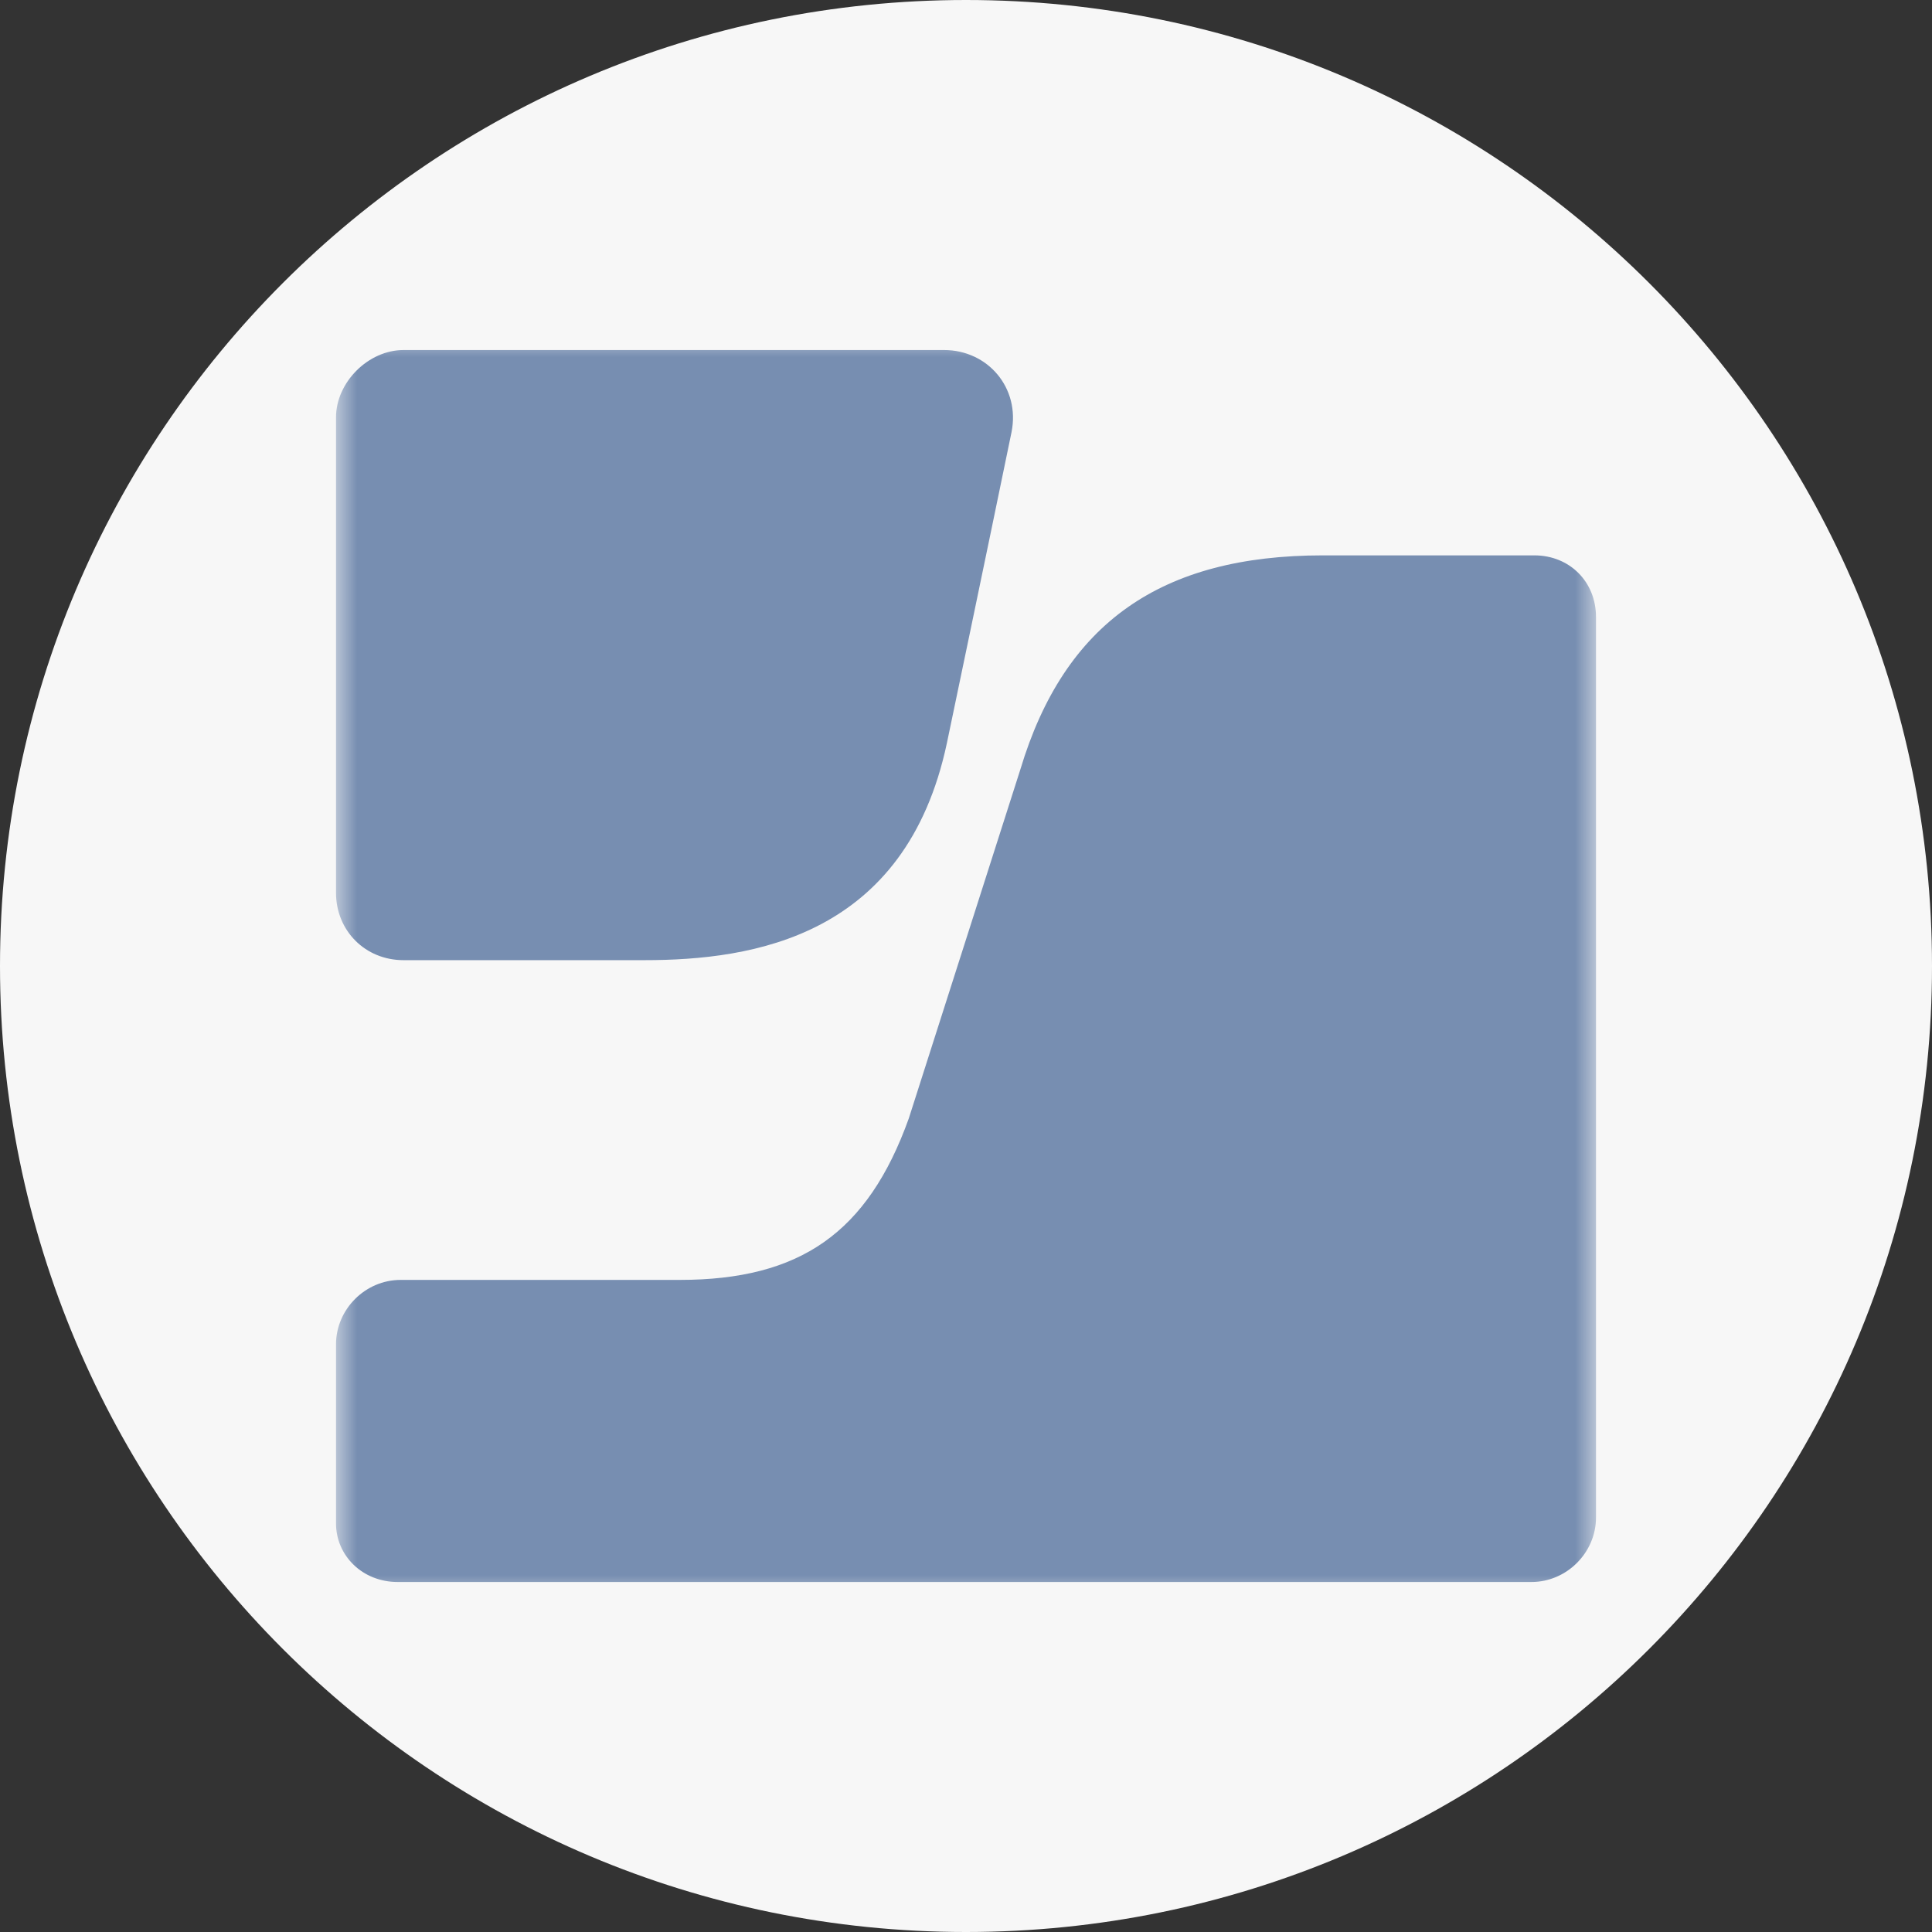
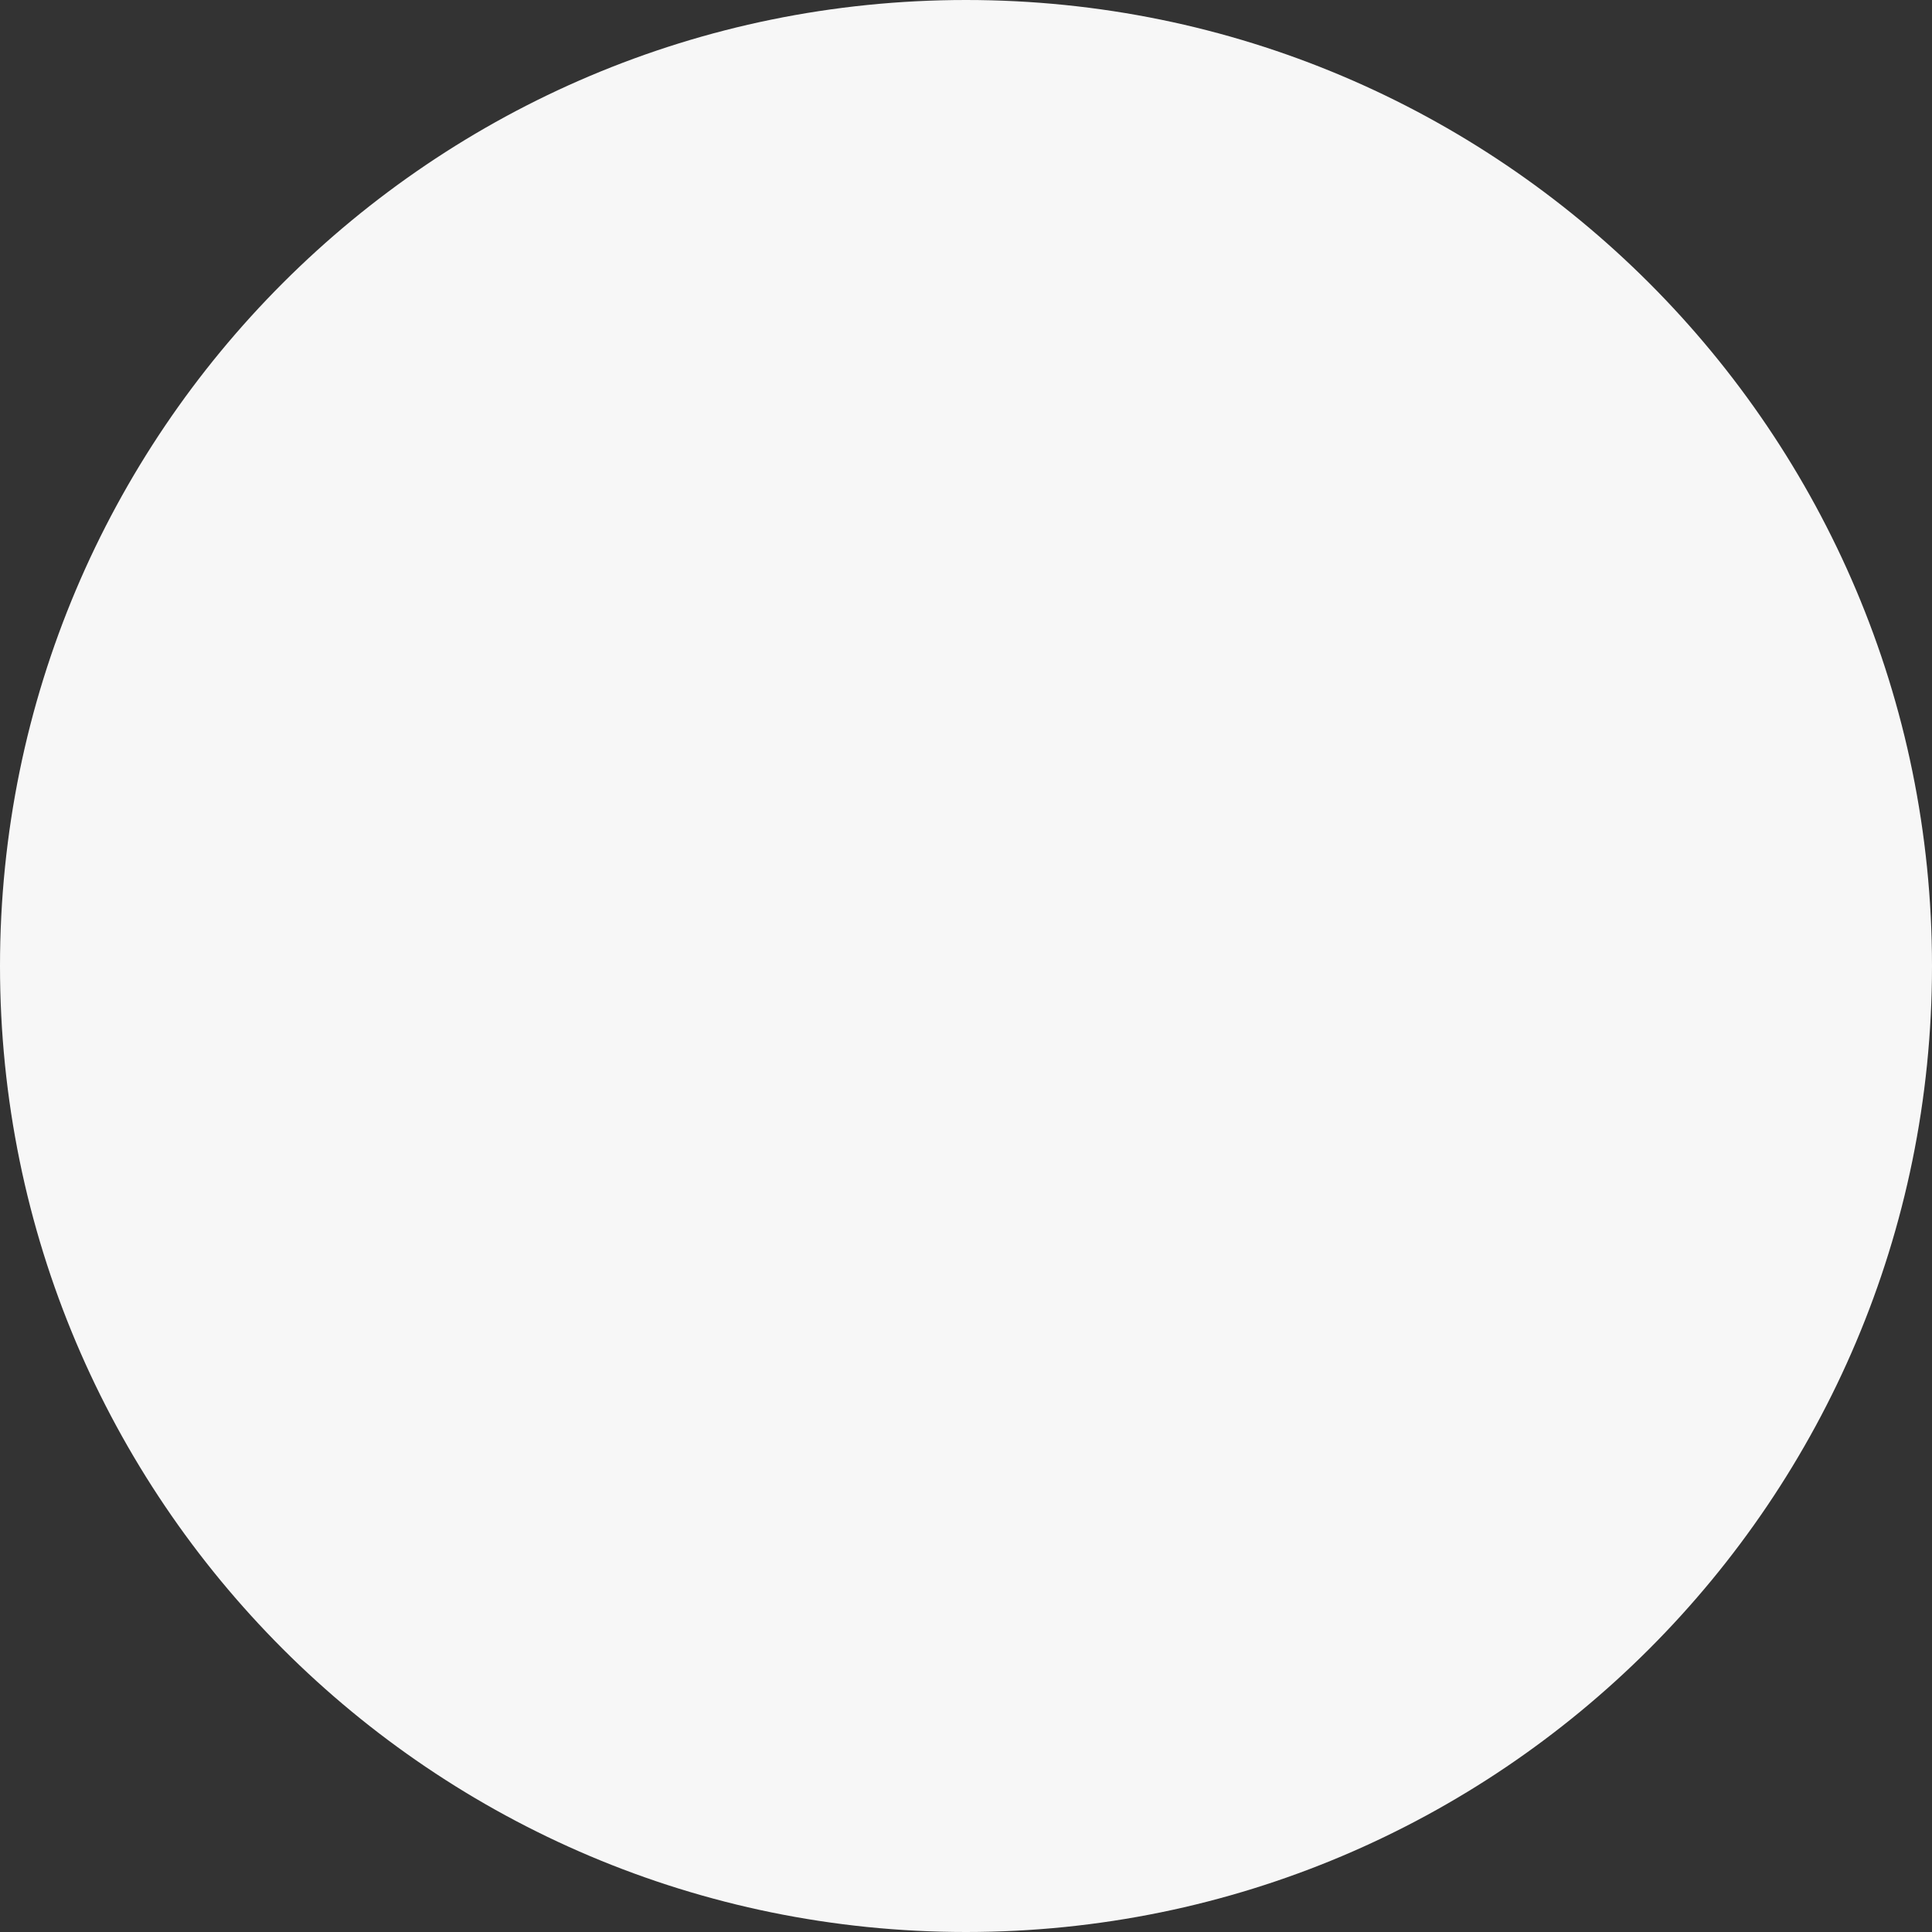
<svg xmlns="http://www.w3.org/2000/svg" width="46" height="46" viewBox="0 0 46 46" fill="none">
  <rect x="0" y="0" width="46" height="46" fill="#333333" stroke="none" />
  <path d="M46 23C46 10.297 35.703 0 23 0C10.297 0 0 10.297 0 23C0 35.703 10.297 46 23 46C35.703 46 46 35.703 46 23Z" fill="#F7F7F7" />
  <mask id="mask0_210_14012" style="mask-type:luminance" maskUnits="userSpaceOnUse" x="8" y="8" width="30" height="30">
-     <path d="M38 8H8V38H38V8Z" fill="white" />
-   </mask>
+     </mask>
  <g mask="url(#mask0_210_14012)">
-     <path d="M31.497 13.223C27.65 13.223 25.343 14.829 24.294 18.321L21.637 26.632C20.658 29.356 19.049 30.474 16.182 30.474H9.538C8.699 30.474 8 31.172 8 32.01V36.27C8 37.039 8.629 37.667 9.469 37.667H36.462C37.301 37.667 38 36.969 38 36.131V14.69C38 13.851 37.371 13.223 36.531 13.223H31.497ZM9.608 8.334C8.769 8.334 8 9.102 8 9.94V21.255C8 22.163 8.699 22.861 9.608 22.861H15.343C17.93 22.861 21.566 22.302 22.545 17.693C22.545 17.693 23.524 13.013 24.084 10.289C24.294 9.242 23.524 8.334 22.476 8.334H9.608Z" fill="#778EB1" />
-   </g>
+     </g>
</svg>